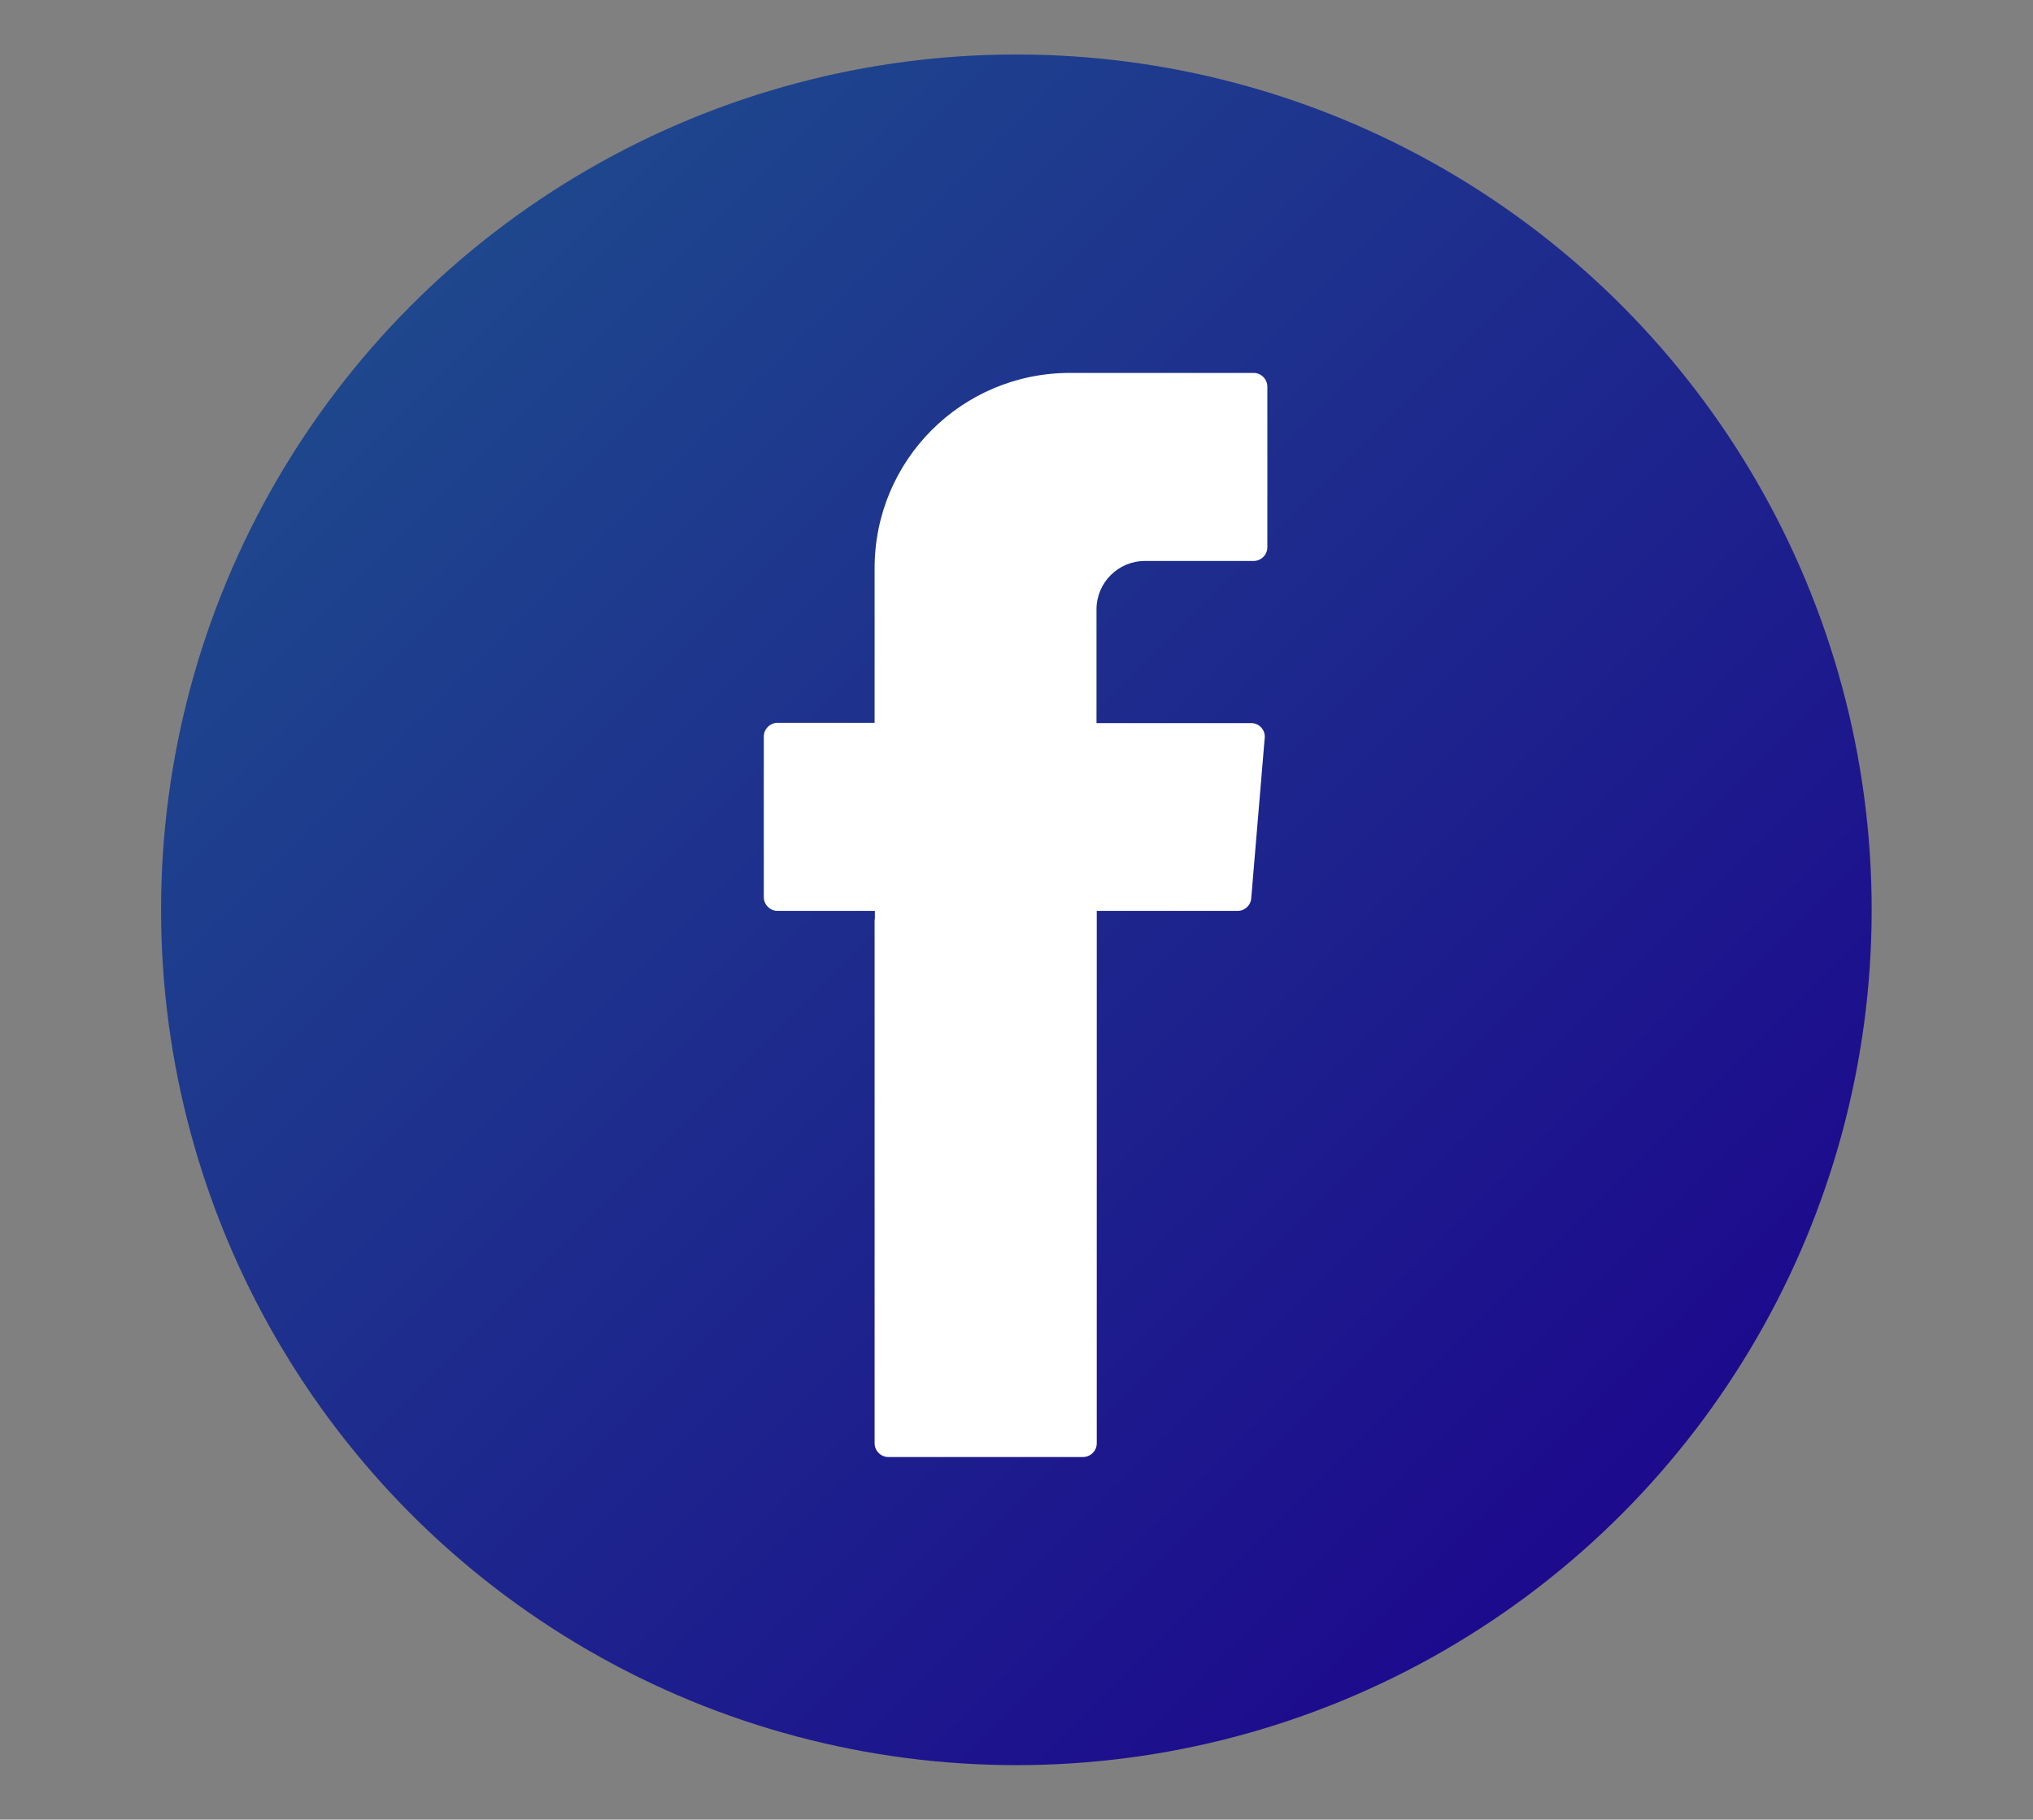
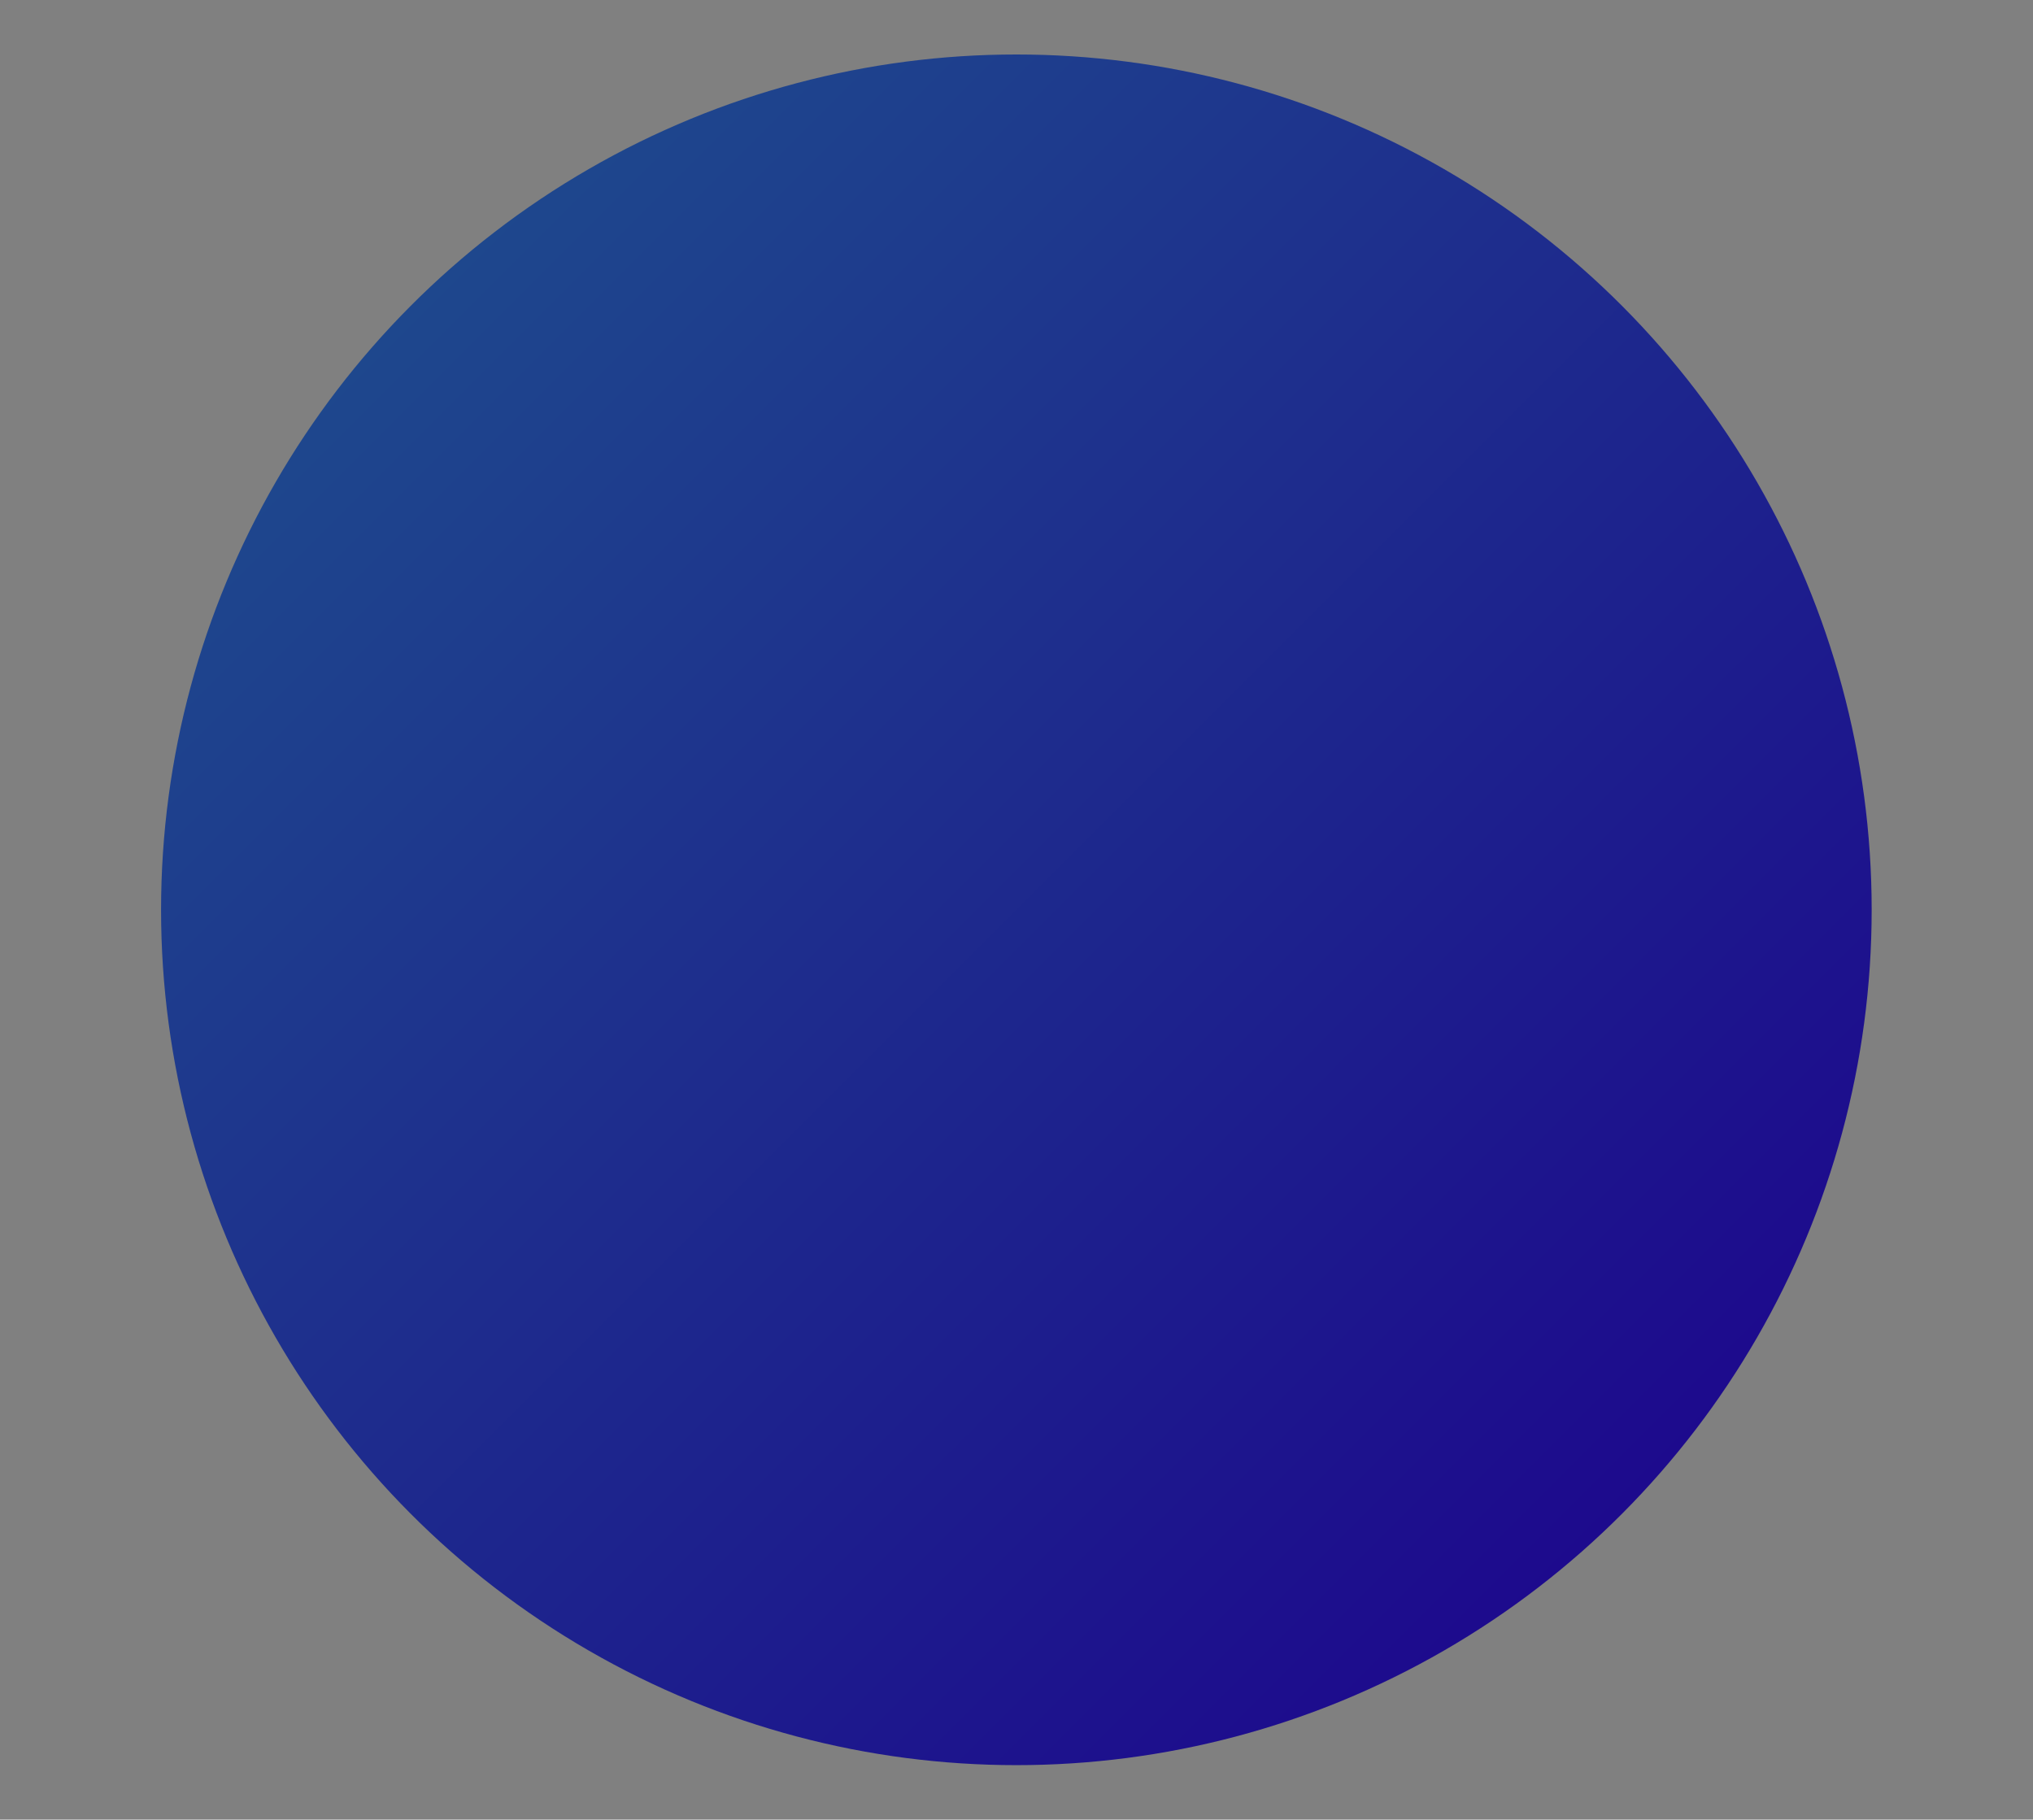
<svg xmlns="http://www.w3.org/2000/svg" version="1.1" id="Layer_1" x="0px" y="0px" viewBox="0 0 76.87 68.8" style="enable-background:new 0 0 76.87 68.8;" xml:space="preserve">
  <rect x="0" y="0" width="76.87" height="68.8" fill="#808080" stroke="none" />
  <style type="text/css">
	.st0{fill:url(#SVGID_1_);}
	.st1{fill-rule:evenodd;clip-rule:evenodd;fill:#FFFFFF;}
</style>
  <g>
    <linearGradient id="SVGID_1_" gradientUnits="userSpaceOnUse" x1="15.563" y1="11.528" x2="61.303" y2="57.268">
      <stop offset="0" style="stop-color:#1E478D" />
      <stop offset="1" style="stop-color:#1D0A8D" />
    </linearGradient>
    <circle class="st0" cx="38.43" cy="34.4" r="32.34" />
-     <path class="st1" d="M33.07,34.76v19.81c0,0.28,0.23,0.52,0.52,0.52h7.36c0.28,0,0.52-0.23,0.52-0.52V34.44h5.33   c0.27,0,0.49-0.21,0.51-0.47l0.51-6.07c0.03-0.3-0.21-0.56-0.51-0.56h-5.85v-4.3c0-1.01,0.82-1.83,1.83-1.83h4.11   c0.28,0,0.52-0.23,0.52-0.52v-6.07c0-0.28-0.23-0.52-0.52-0.52h-6.95c-4.08,0-7.38,3.3-7.38,7.38v5.85H29.4   c-0.28,0-0.52,0.23-0.52,0.52v6.07c0,0.28,0.23,0.52,0.52,0.52h3.68V34.76z" />
  </g>
</svg>